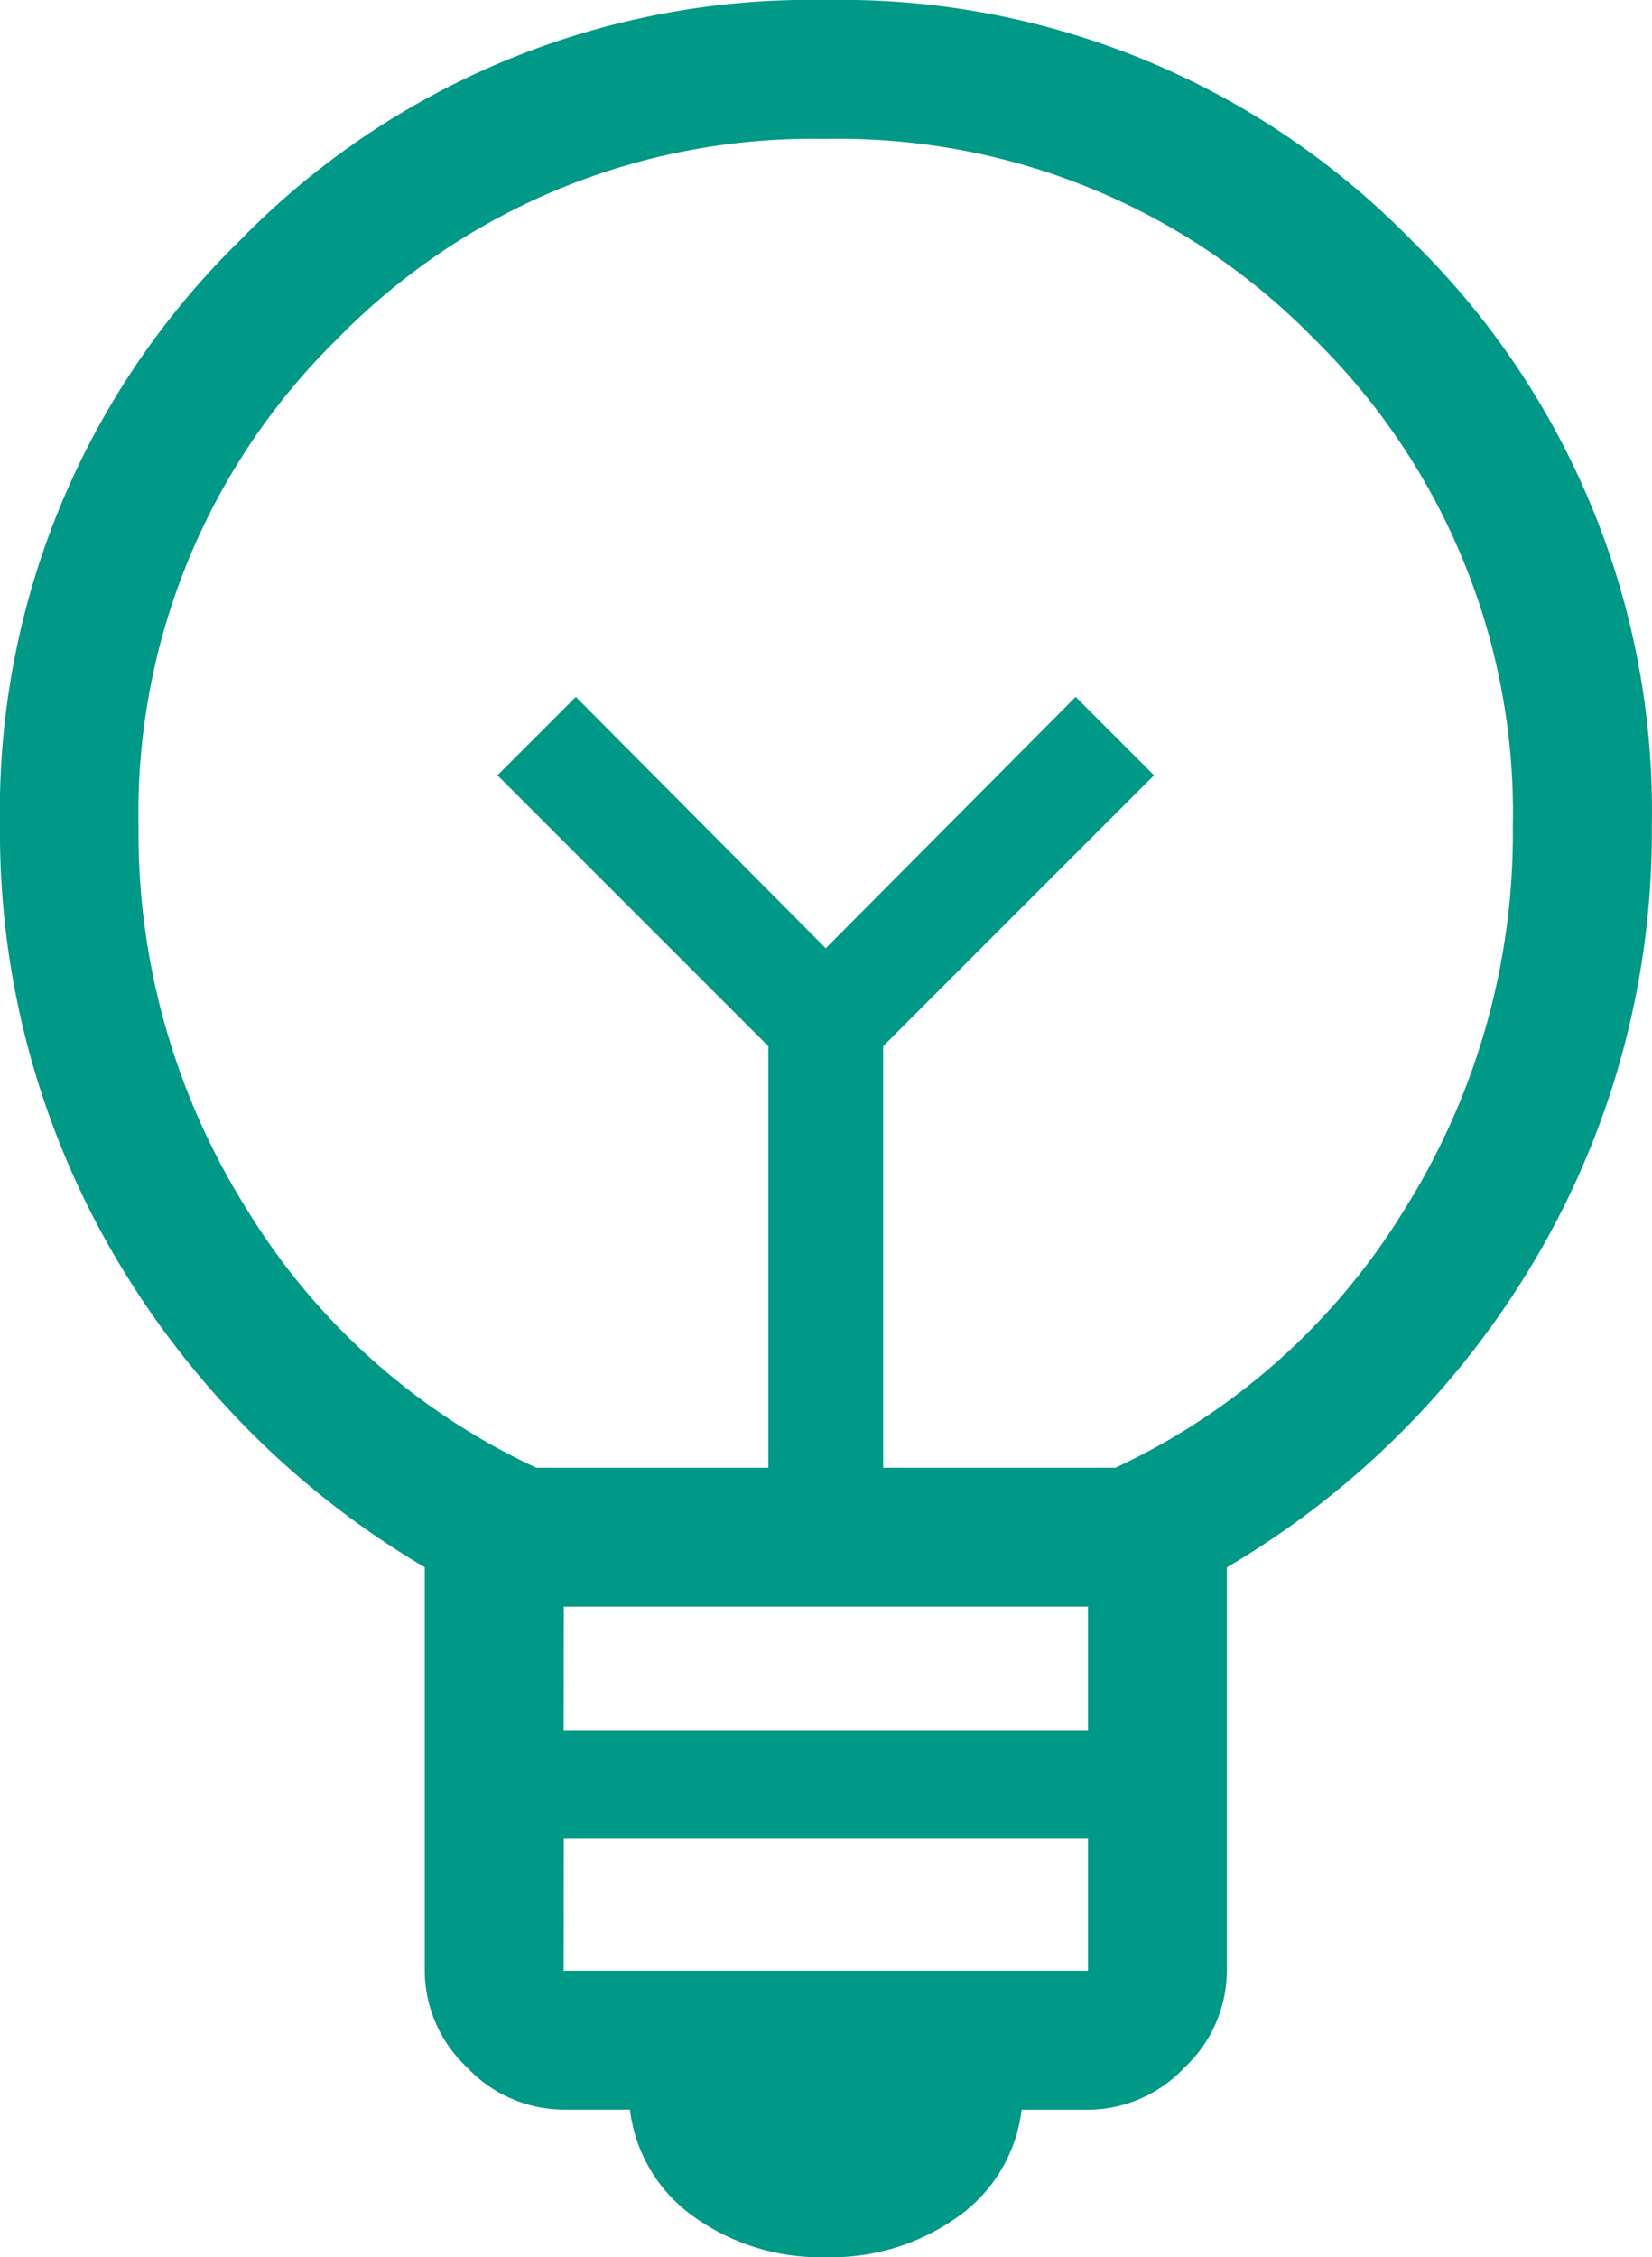
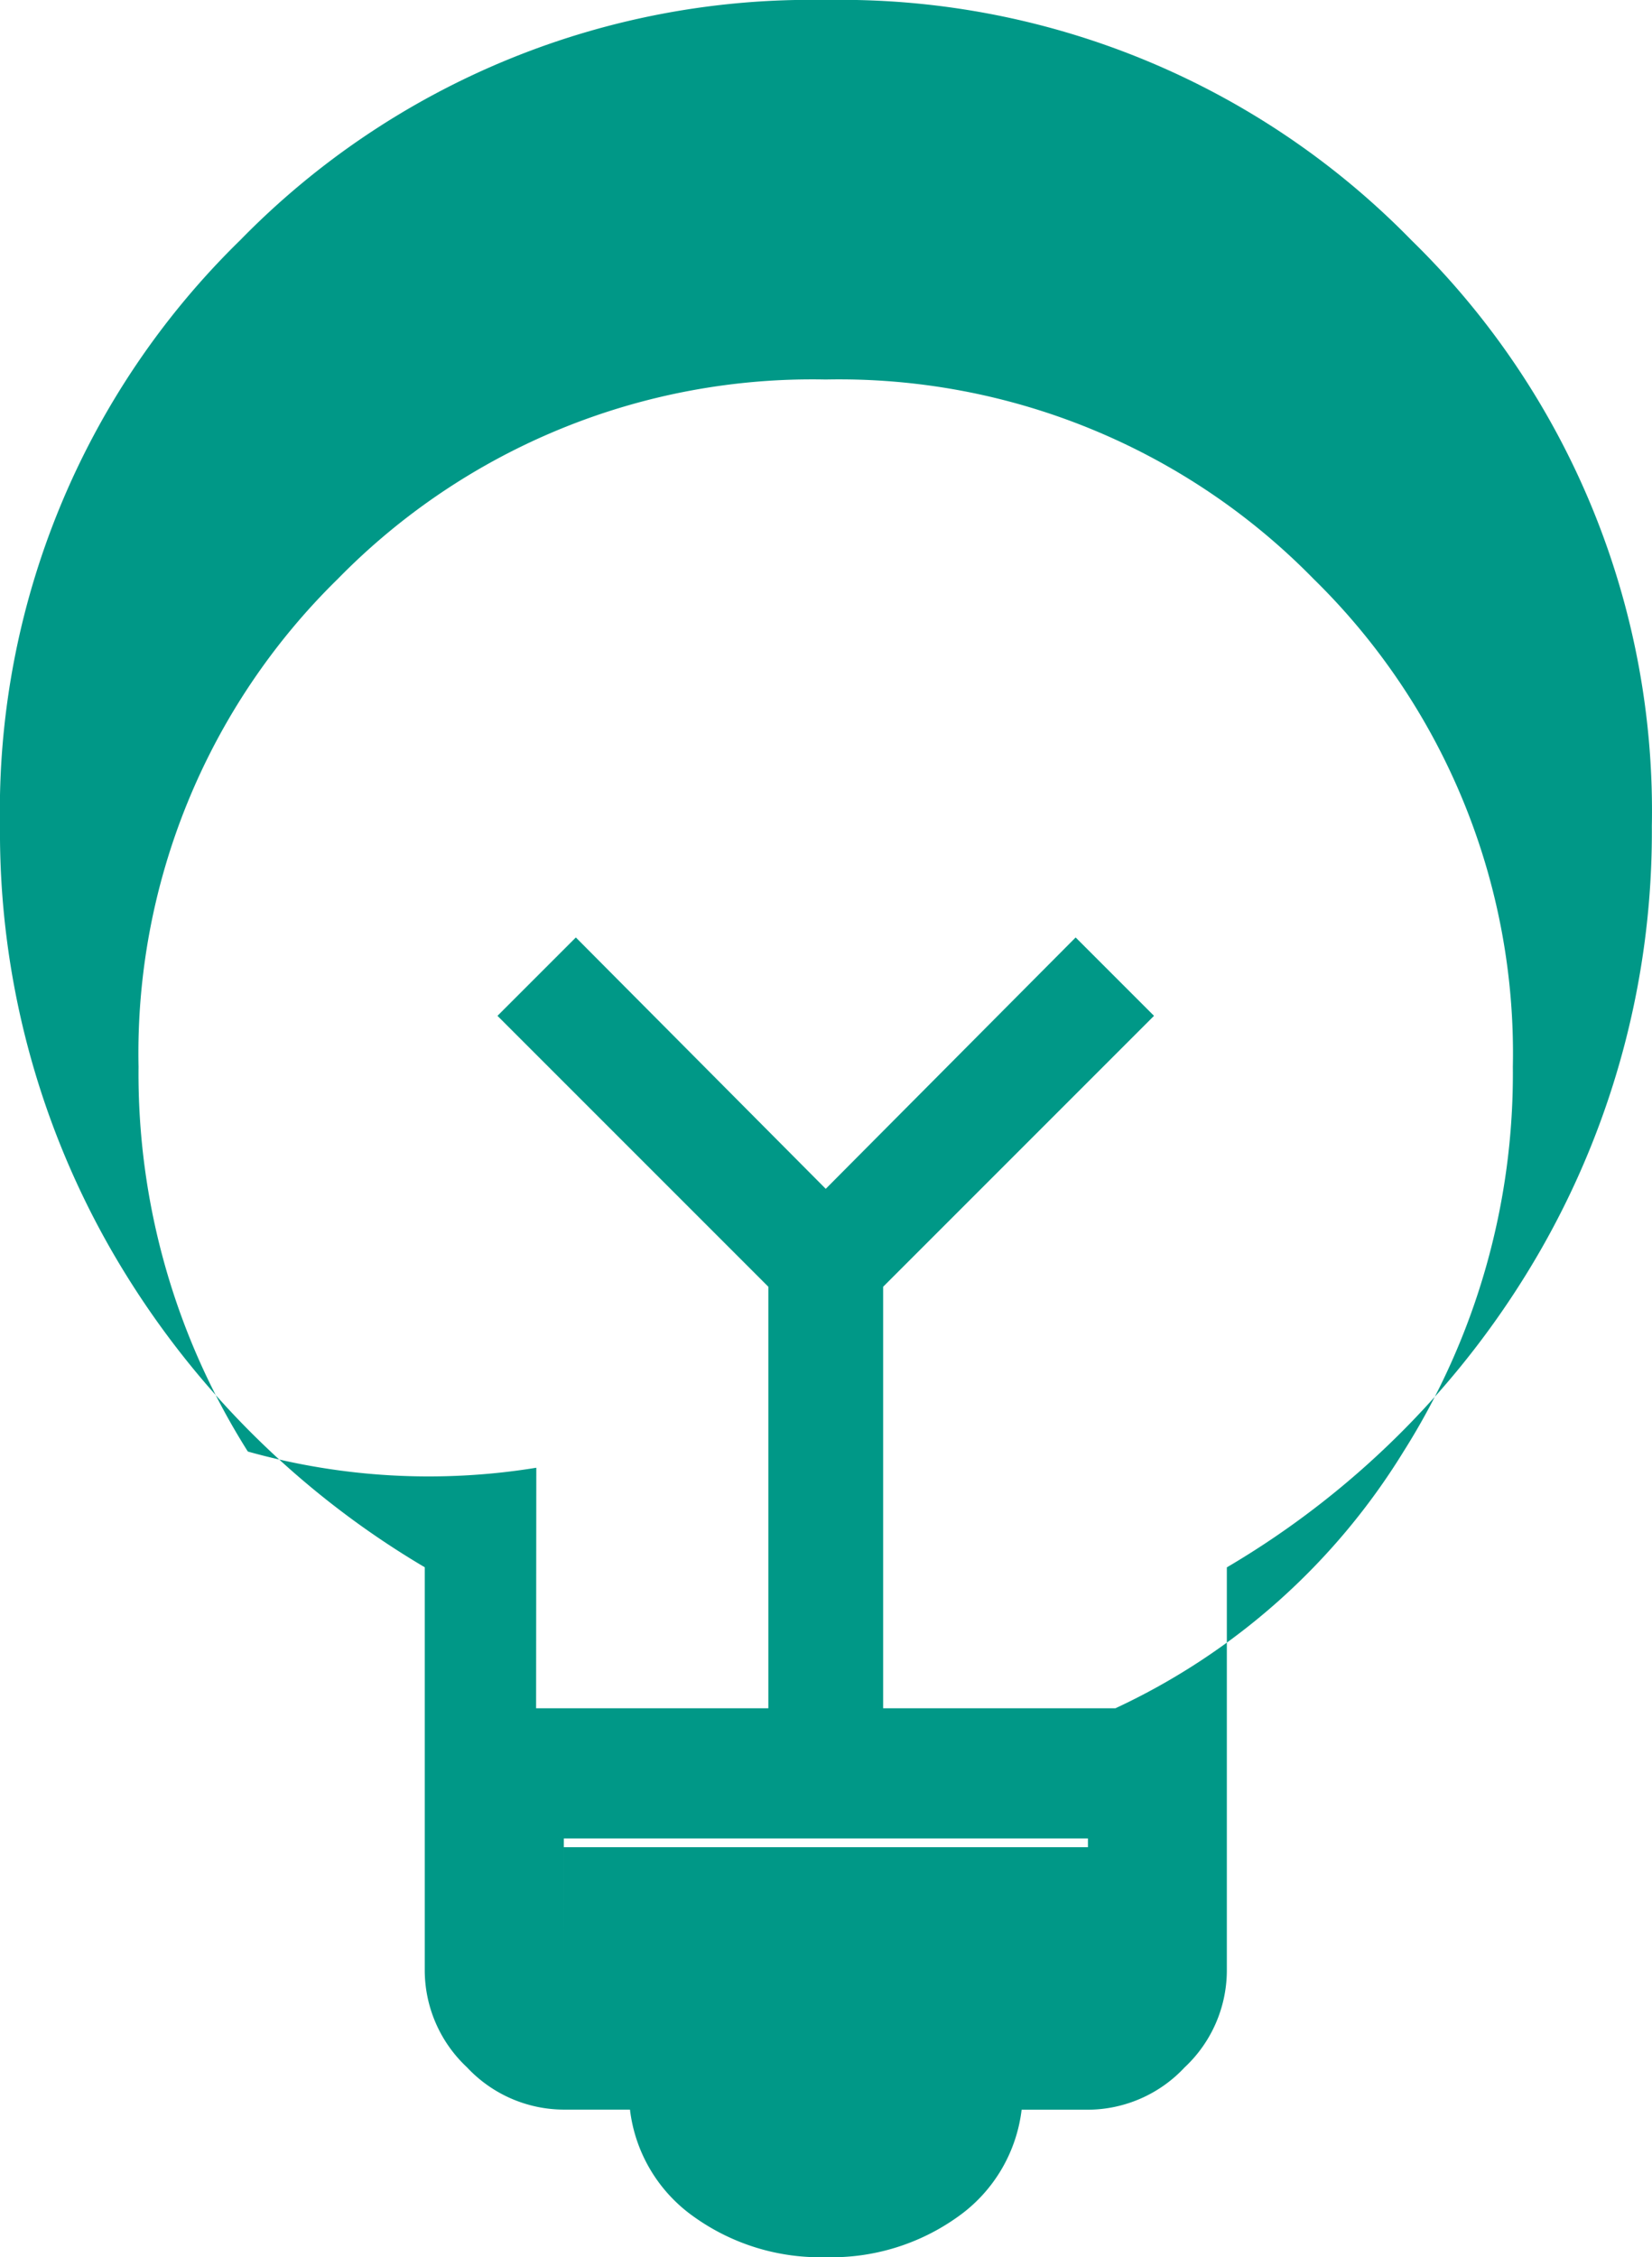
<svg xmlns="http://www.w3.org/2000/svg" width="32.208" height="44" viewBox="0 0 32.208 44">
-   <path id="emoji_objects_24dp_FILL0_wght300_GRAD0_opsz48" d="M226.1-816a4.228,4.228,0,0,1-2.57-.787,2.988,2.988,0,0,1-1.248-2.09h-1.294a2.592,2.592,0,0,1-1.883-.824,2.593,2.593,0,0,1-.824-1.884v-7.864a17.061,17.061,0,0,1-6.111-6.182A16.361,16.361,0,0,1,210-843.9a15.54,15.54,0,0,1,4.685-11.42A15.54,15.54,0,0,1,226.1-860a15.54,15.54,0,0,1,11.42,4.685,15.54,15.54,0,0,1,4.685,11.42,16.392,16.392,0,0,1-2.171,8.267,16.98,16.98,0,0,1-6.115,6.181v7.864a2.593,2.593,0,0,1-.824,1.884,2.592,2.592,0,0,1-1.883.824h-1.294a2.988,2.988,0,0,1-1.248,2.09A4.228,4.228,0,0,1,226.1-816Zm-5.111-5.584h10.222v-2.578H220.993Zm0-4.689h10.222v-2.408H220.993Zm-.537-5.116h4.528v-8.217l-5.281-5.281,1.528-1.528,4.872,4.9,4.872-4.9,1.528,1.528-5.281,5.281v8.217h4.528a13.062,13.062,0,0,0,5.618-5.005,13.783,13.783,0,0,0,2.131-7.5,12.935,12.935,0,0,0-3.886-9.511,12.935,12.935,0,0,0-9.511-3.886,12.935,12.935,0,0,0-9.511,3.886,12.936,12.936,0,0,0-3.886,9.511,13.783,13.783,0,0,0,2.131,7.5A13.062,13.062,0,0,0,220.456-831.389ZM226.1-841.519ZM226.1-844.359Z" transform="translate(-210 860)" fill="#009887" />
+   <path id="emoji_objects_24dp_FILL0_wght300_GRAD0_opsz48" d="M226.1-816a4.228,4.228,0,0,1-2.57-.787,2.988,2.988,0,0,1-1.248-2.09h-1.294a2.592,2.592,0,0,1-1.883-.824,2.593,2.593,0,0,1-.824-1.884v-7.864a17.061,17.061,0,0,1-6.111-6.182A16.361,16.361,0,0,1,210-843.9a15.54,15.54,0,0,1,4.685-11.42A15.54,15.54,0,0,1,226.1-860a15.54,15.54,0,0,1,11.42,4.685,15.54,15.54,0,0,1,4.685,11.42,16.392,16.392,0,0,1-2.171,8.267,16.98,16.98,0,0,1-6.115,6.181v7.864a2.593,2.593,0,0,1-.824,1.884,2.592,2.592,0,0,1-1.883.824h-1.294a2.988,2.988,0,0,1-1.248,2.09A4.228,4.228,0,0,1,226.1-816Zm-5.111-5.584h10.222v-2.578H220.993Zh10.222v-2.408H220.993Zm-.537-5.116h4.528v-8.217l-5.281-5.281,1.528-1.528,4.872,4.9,4.872-4.9,1.528,1.528-5.281,5.281v8.217h4.528a13.062,13.062,0,0,0,5.618-5.005,13.783,13.783,0,0,0,2.131-7.5,12.935,12.935,0,0,0-3.886-9.511,12.935,12.935,0,0,0-9.511-3.886,12.935,12.935,0,0,0-9.511,3.886,12.936,12.936,0,0,0-3.886,9.511,13.783,13.783,0,0,0,2.131,7.5A13.062,13.062,0,0,0,220.456-831.389ZM226.1-841.519ZM226.1-844.359Z" transform="translate(-210 860)" fill="#009887" />
</svg>